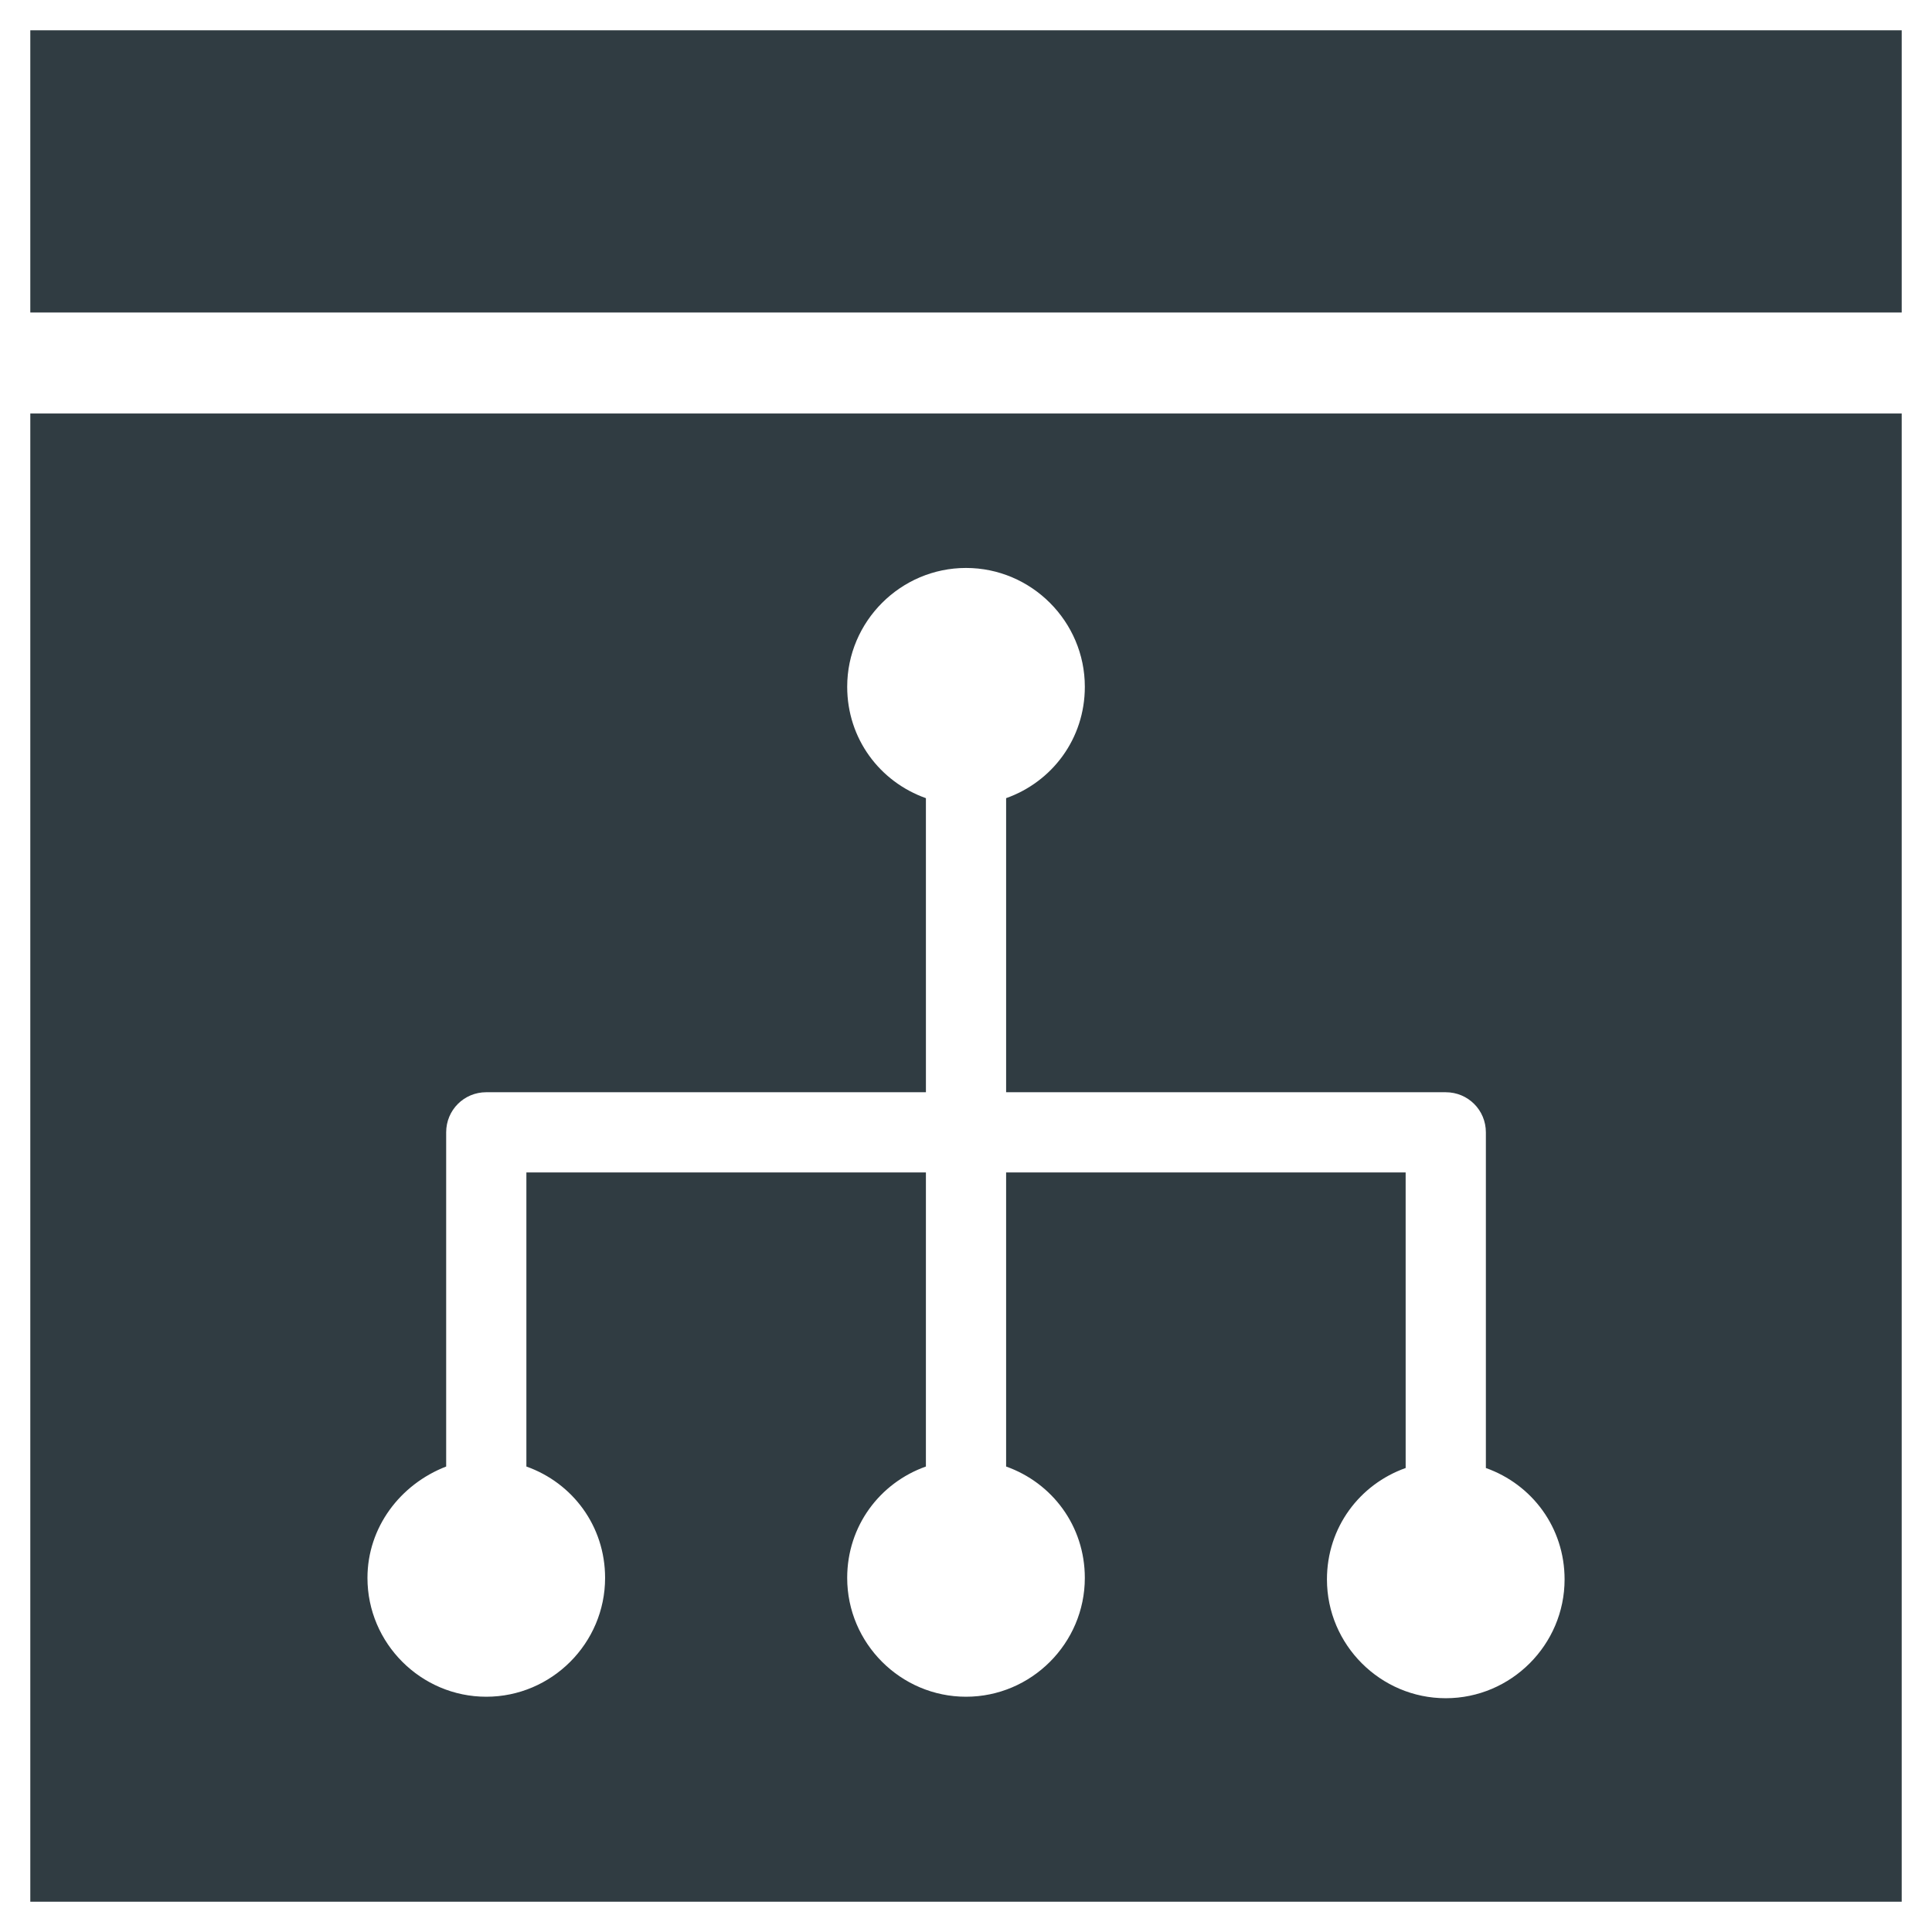
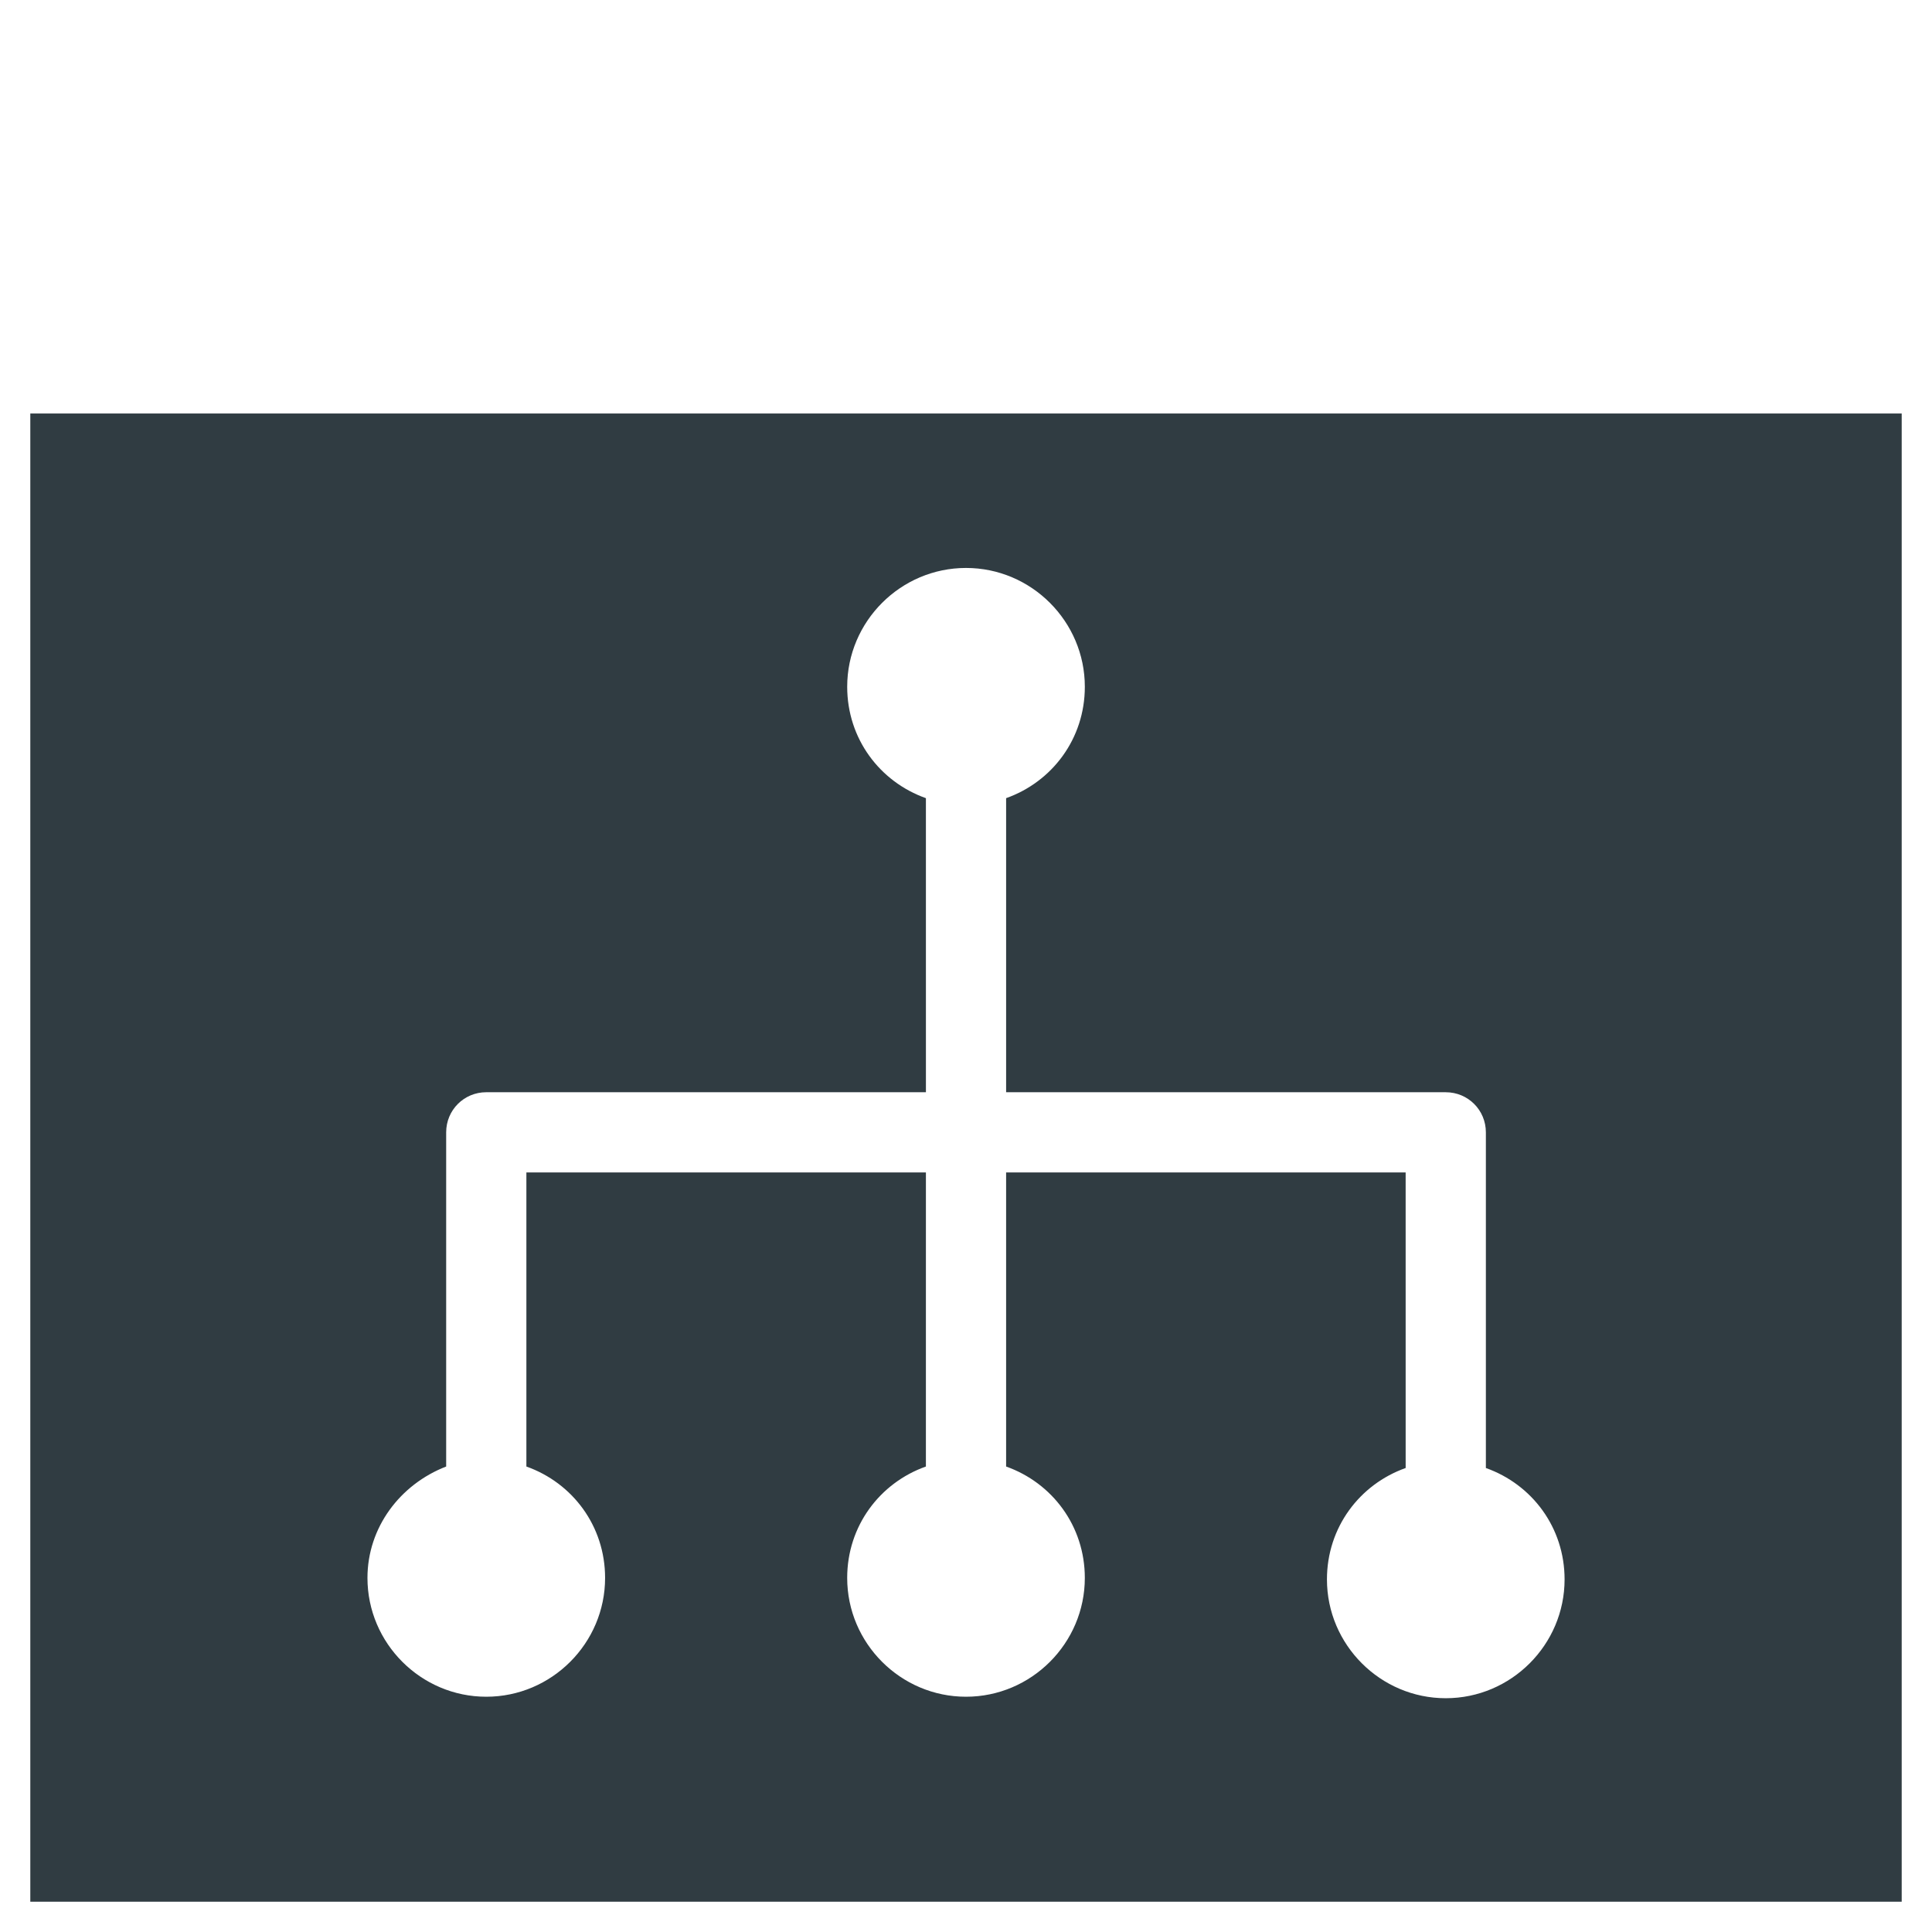
<svg xmlns="http://www.w3.org/2000/svg" width="800px" height="800px" version="1.1" viewBox="144 144 512 512">
  <g fill="#303c42">
-     <path d="m152.03 152.03h495.94v74.785h-495.94z" />
    <path d="m152.03 647.97h495.94v-394.39h-495.94zm110.21-115.33v-88.559c0-5.902 4.723-10.629 10.629-10.629h116.51l-0.004-77.93c-12.203-4.328-20.859-15.742-20.859-29.52 0-17.32 14.168-31.488 31.488-31.488s31.488 14.168 31.488 31.488c0 13.777-8.66 25.191-20.859 29.52v77.934h116.51c5.902 0 10.629 4.723 10.629 10.629v88.953c12.203 4.328 20.859 15.742 20.859 29.52 0 17.32-14.168 31.488-31.488 31.488-17.32 0-31.488-14.168-31.488-31.488 0-13.777 8.66-25.191 20.859-29.52l-0.004-78.328h-105.88v77.934c12.203 4.328 20.859 15.742 20.859 29.52 0 17.32-14.168 31.488-31.488 31.488-17.32 0-31.488-14.168-31.488-31.488 0-13.777 8.66-25.191 20.859-29.52l0.004-77.934h-105.88v77.934c12.203 4.328 20.859 15.742 20.859 29.52 0 17.32-14.168 31.488-31.488 31.488-17.32 0-31.488-14.168-31.488-31.488 0.004-13.383 8.66-24.797 20.863-29.523z" />
  </g>
</svg>